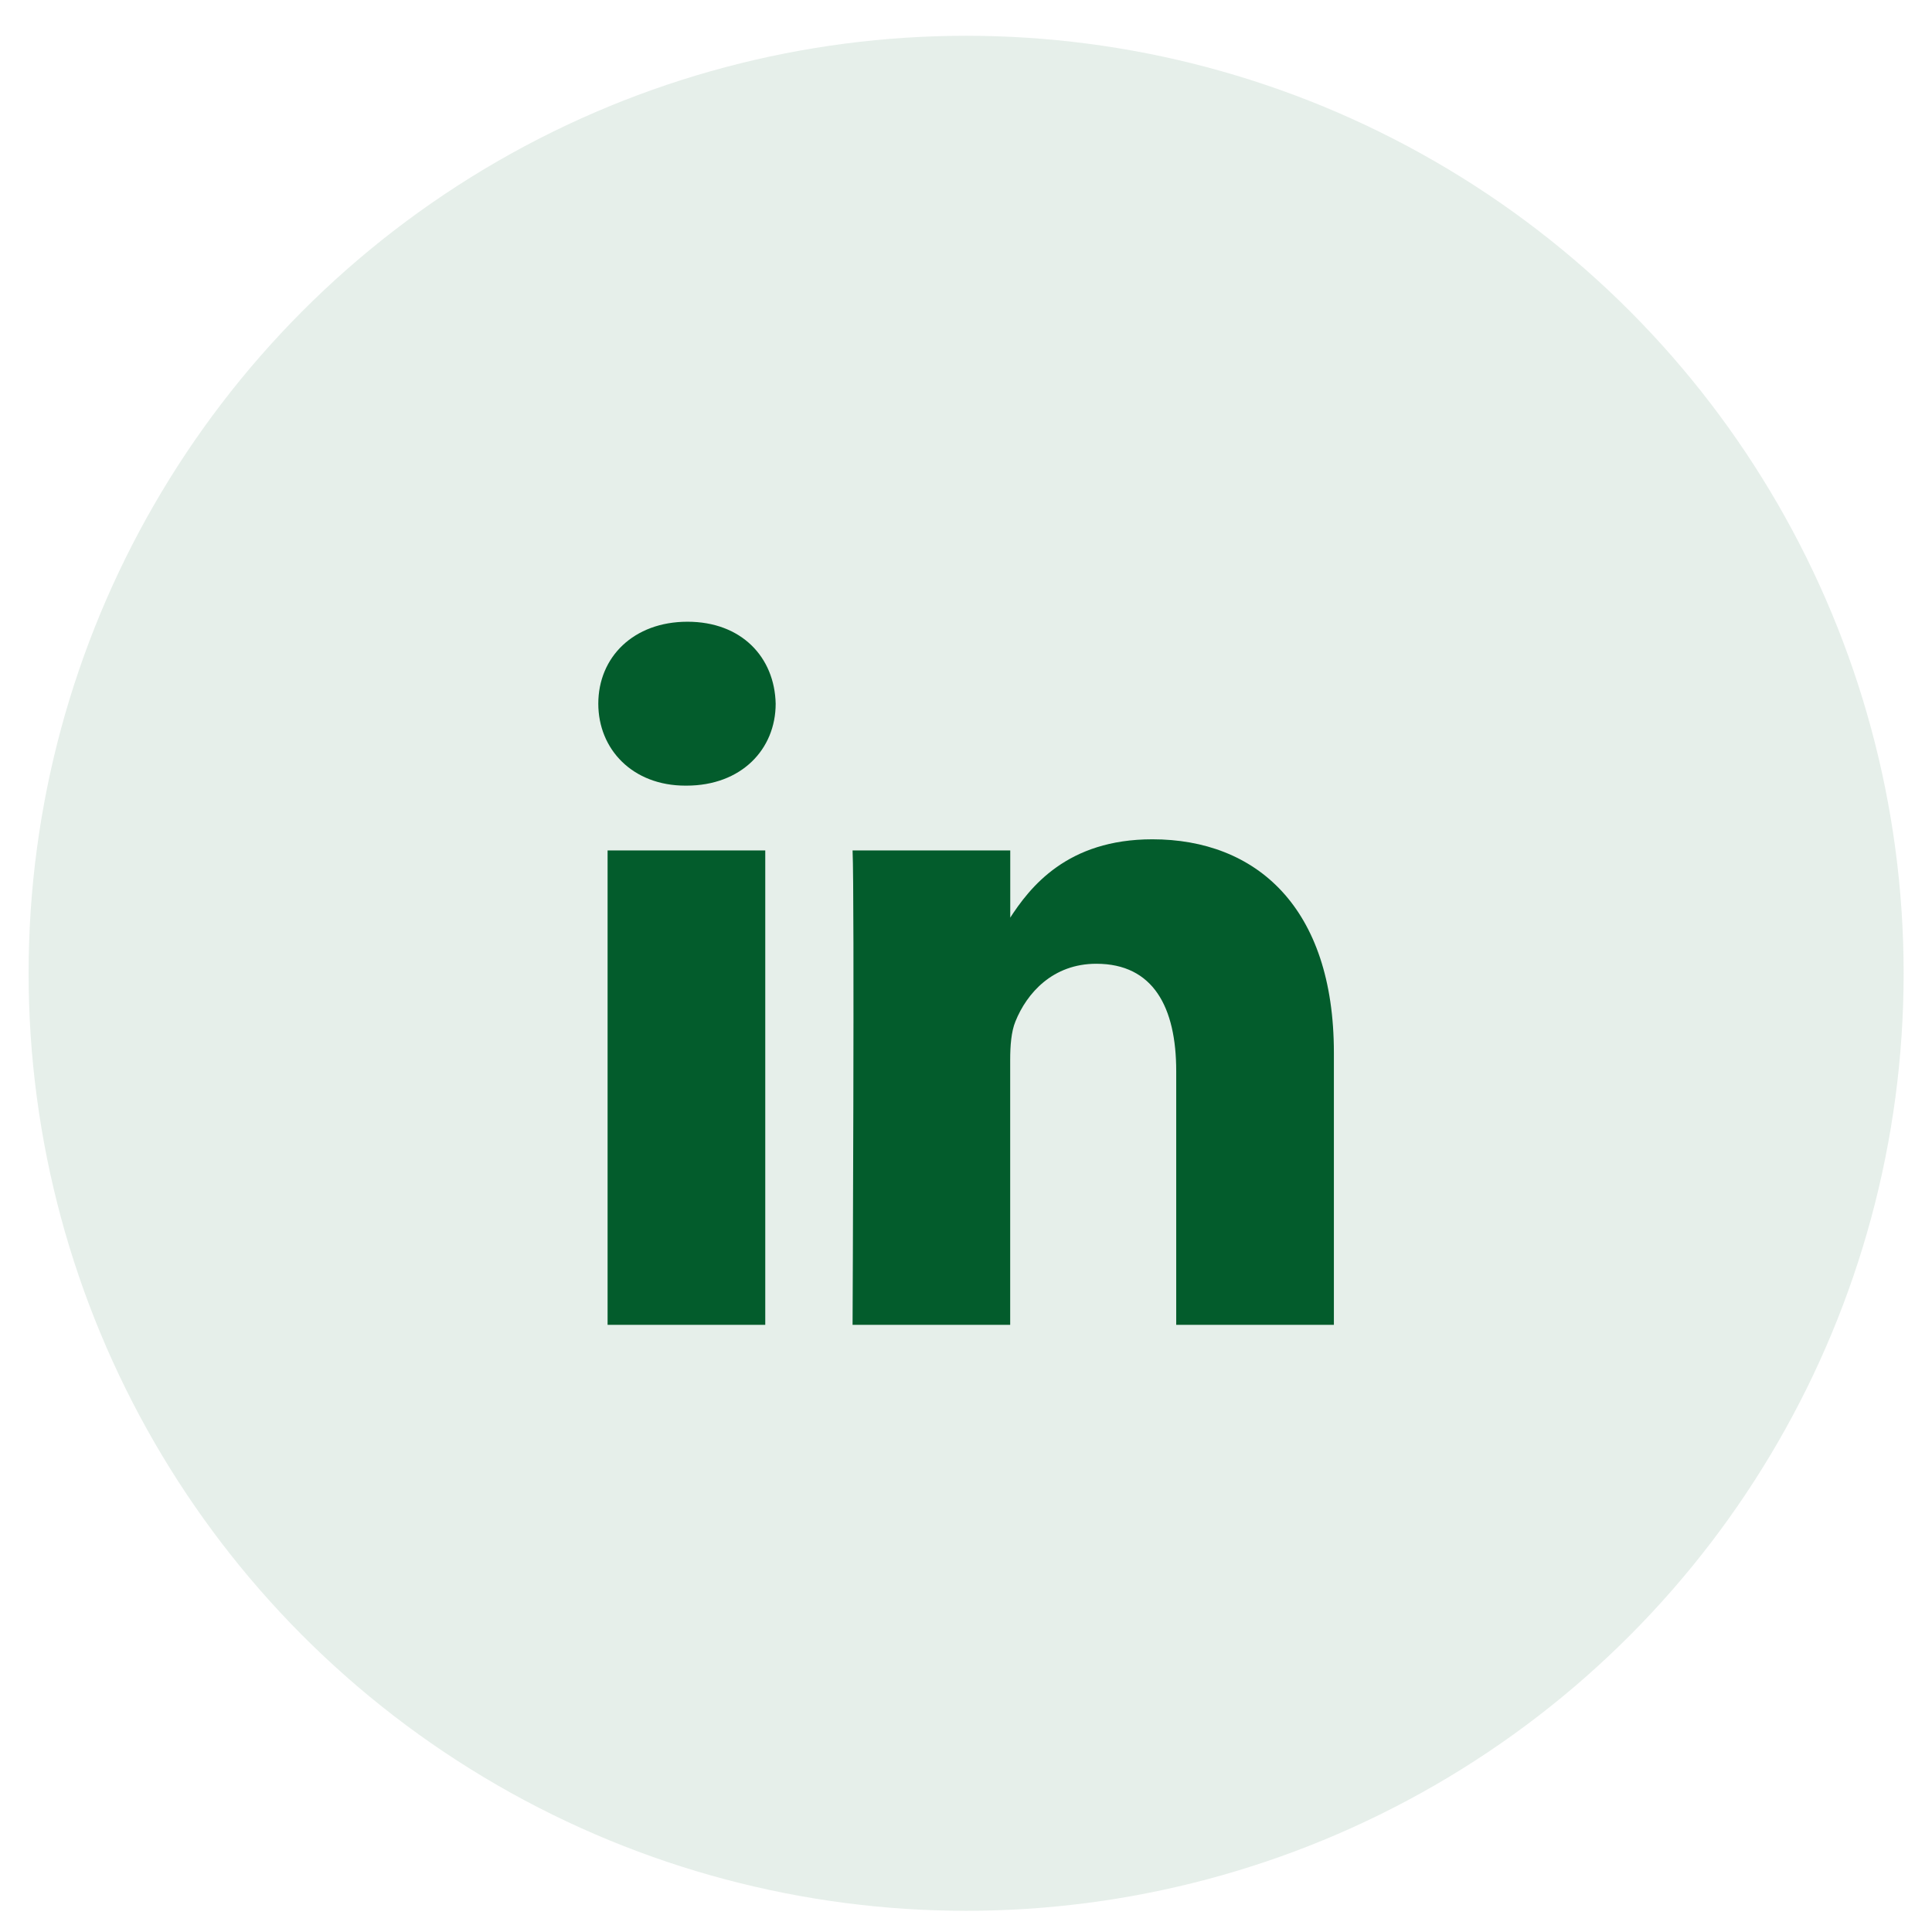
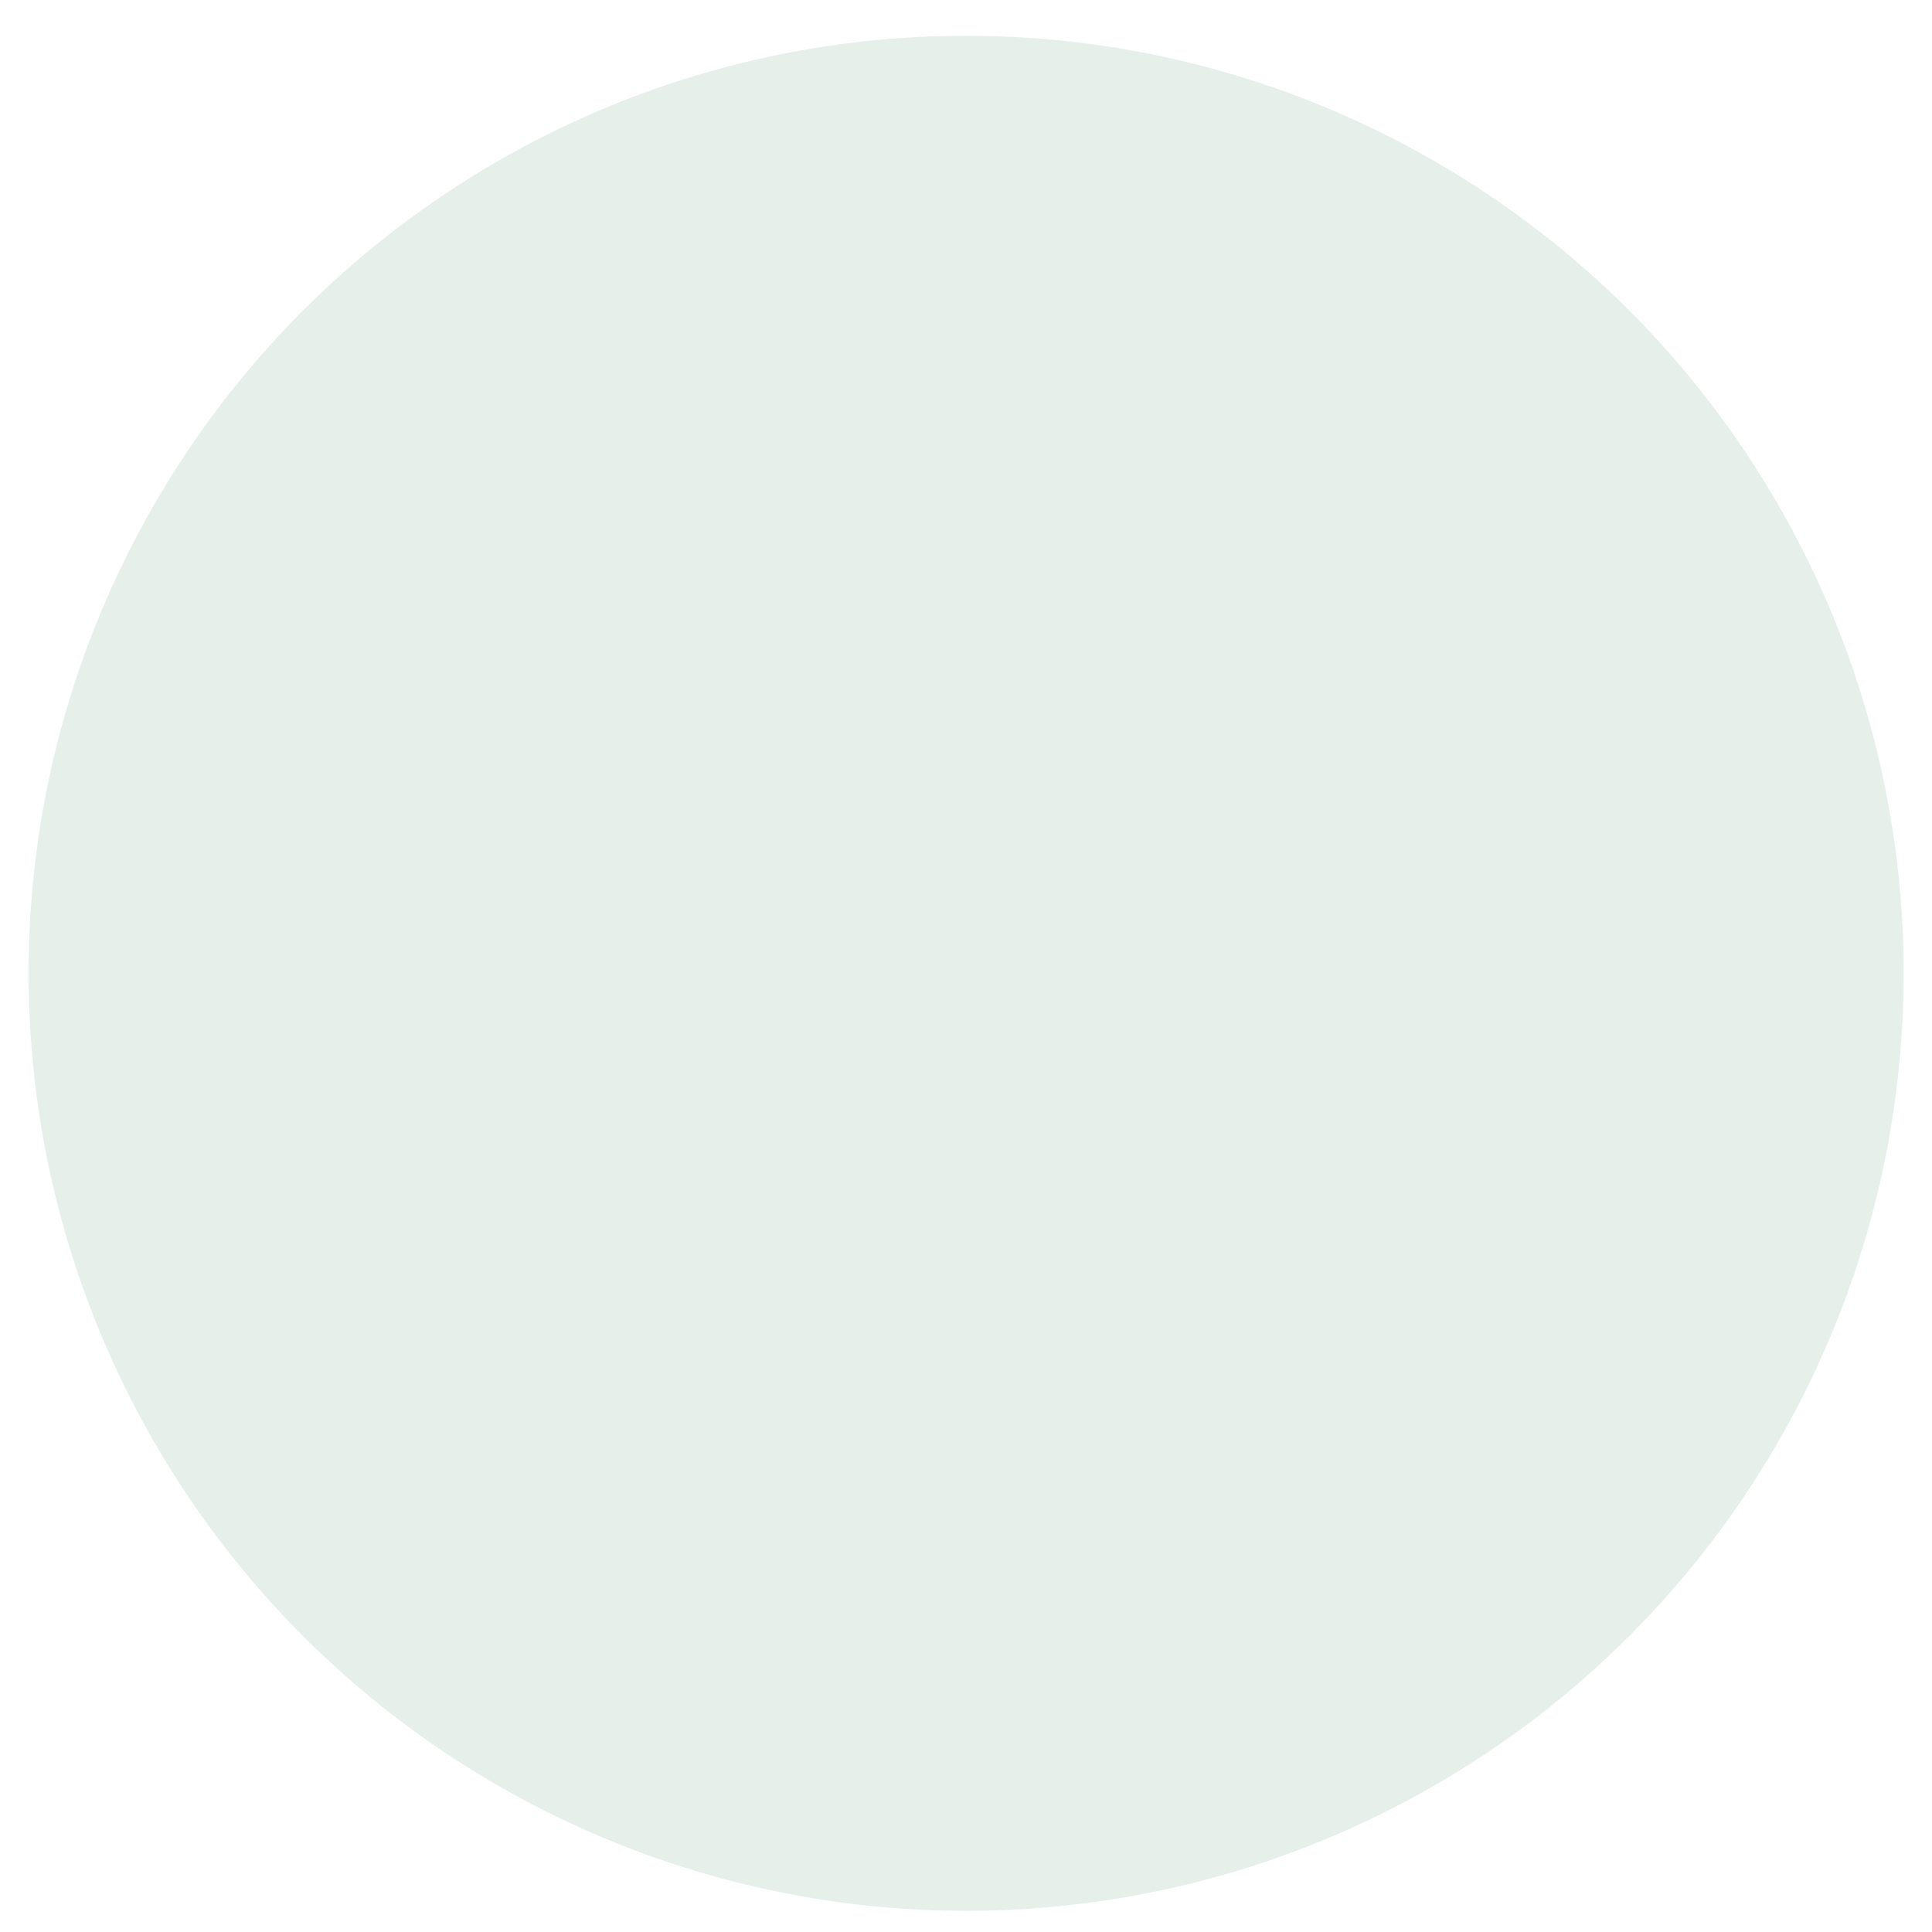
<svg xmlns="http://www.w3.org/2000/svg" width="31" height="31" viewBox="0 0 31 31" fill="none">
  <circle cx="15.502" cy="15.617" r="15.043" fill="#035C2C" fill-opacity="0.1" />
-   <path d="M12.279 21.258V13.646H9.749V21.258H12.279ZM11.014 12.606C11.897 12.606 12.446 12.022 12.446 11.291C12.429 10.544 11.897 9.976 11.031 9.976C10.166 9.976 9.6 10.544 9.6 11.291C9.6 12.022 10.149 12.606 10.998 12.606H11.014H11.014ZM13.679 21.258H16.209V17.007C16.209 16.78 16.226 16.552 16.293 16.39C16.476 15.935 16.892 15.464 17.591 15.464C18.506 15.464 18.873 16.163 18.873 17.186V21.258H21.403V16.893C21.403 14.555 20.154 13.467 18.49 13.467C17.125 13.467 16.526 14.23 16.193 14.75H16.21V13.646H13.68C13.713 14.36 13.68 21.258 13.68 21.258L13.679 21.258Z" fill="#035C2C" />
</svg>